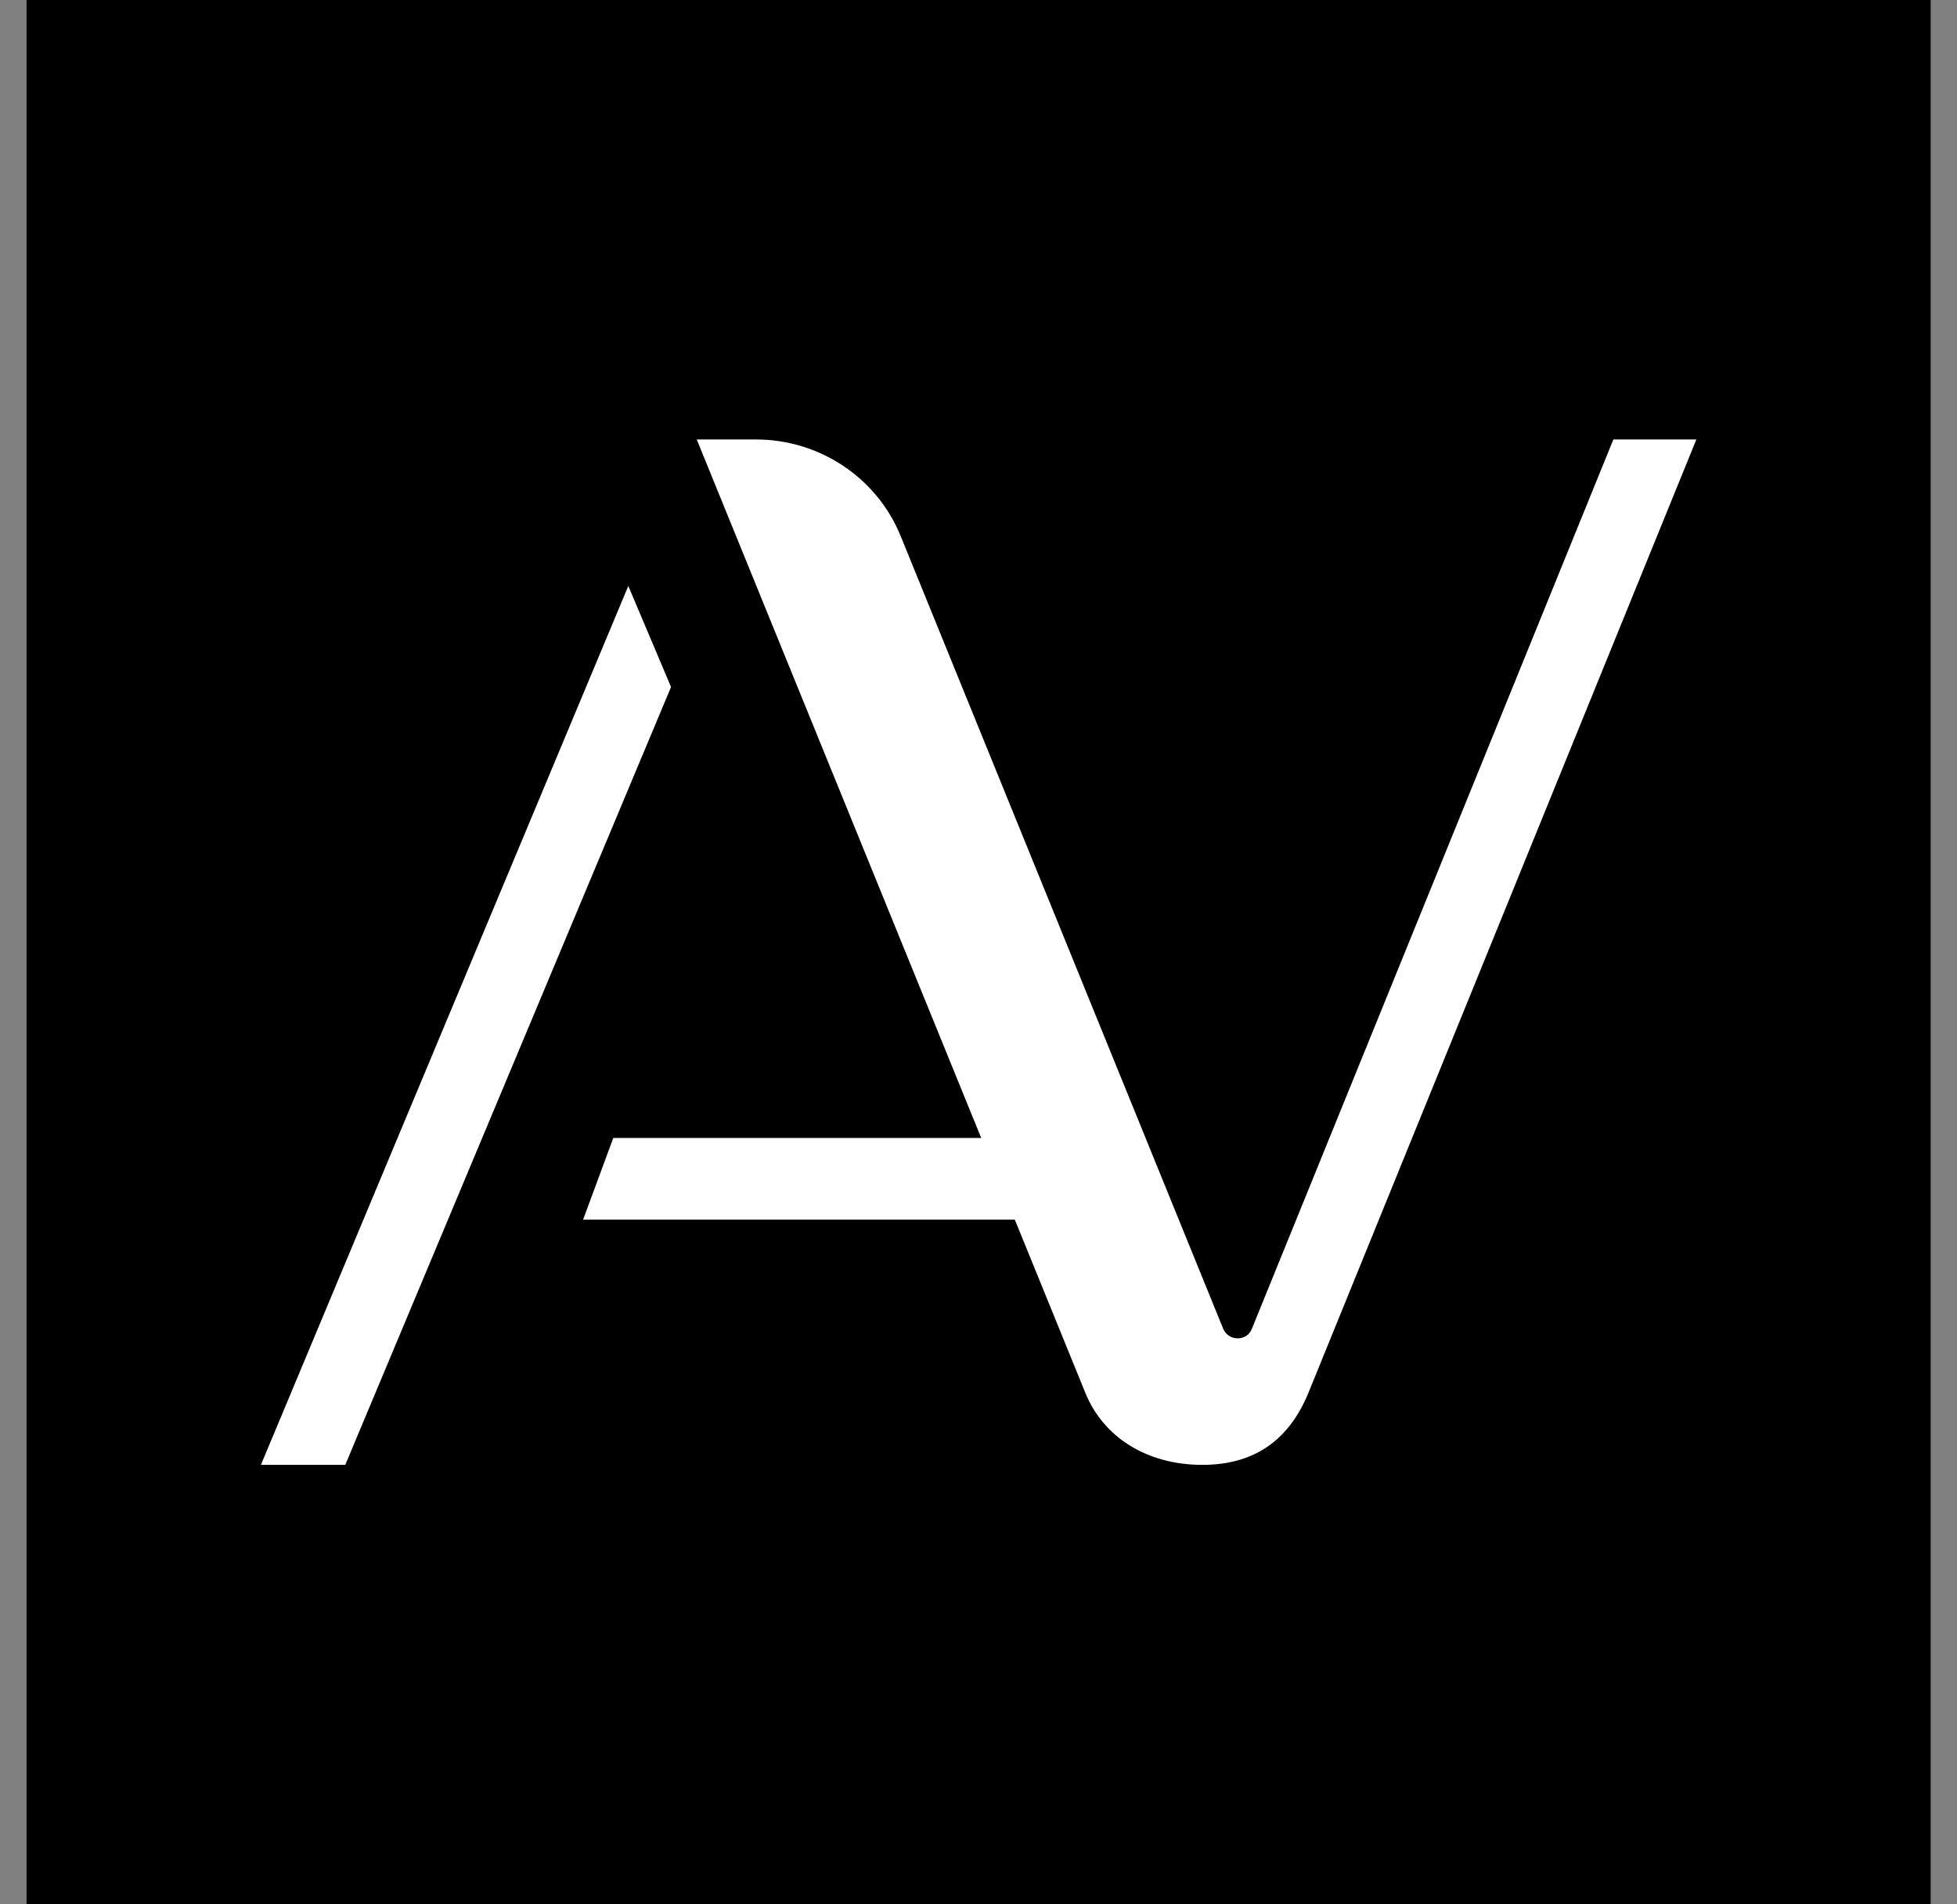
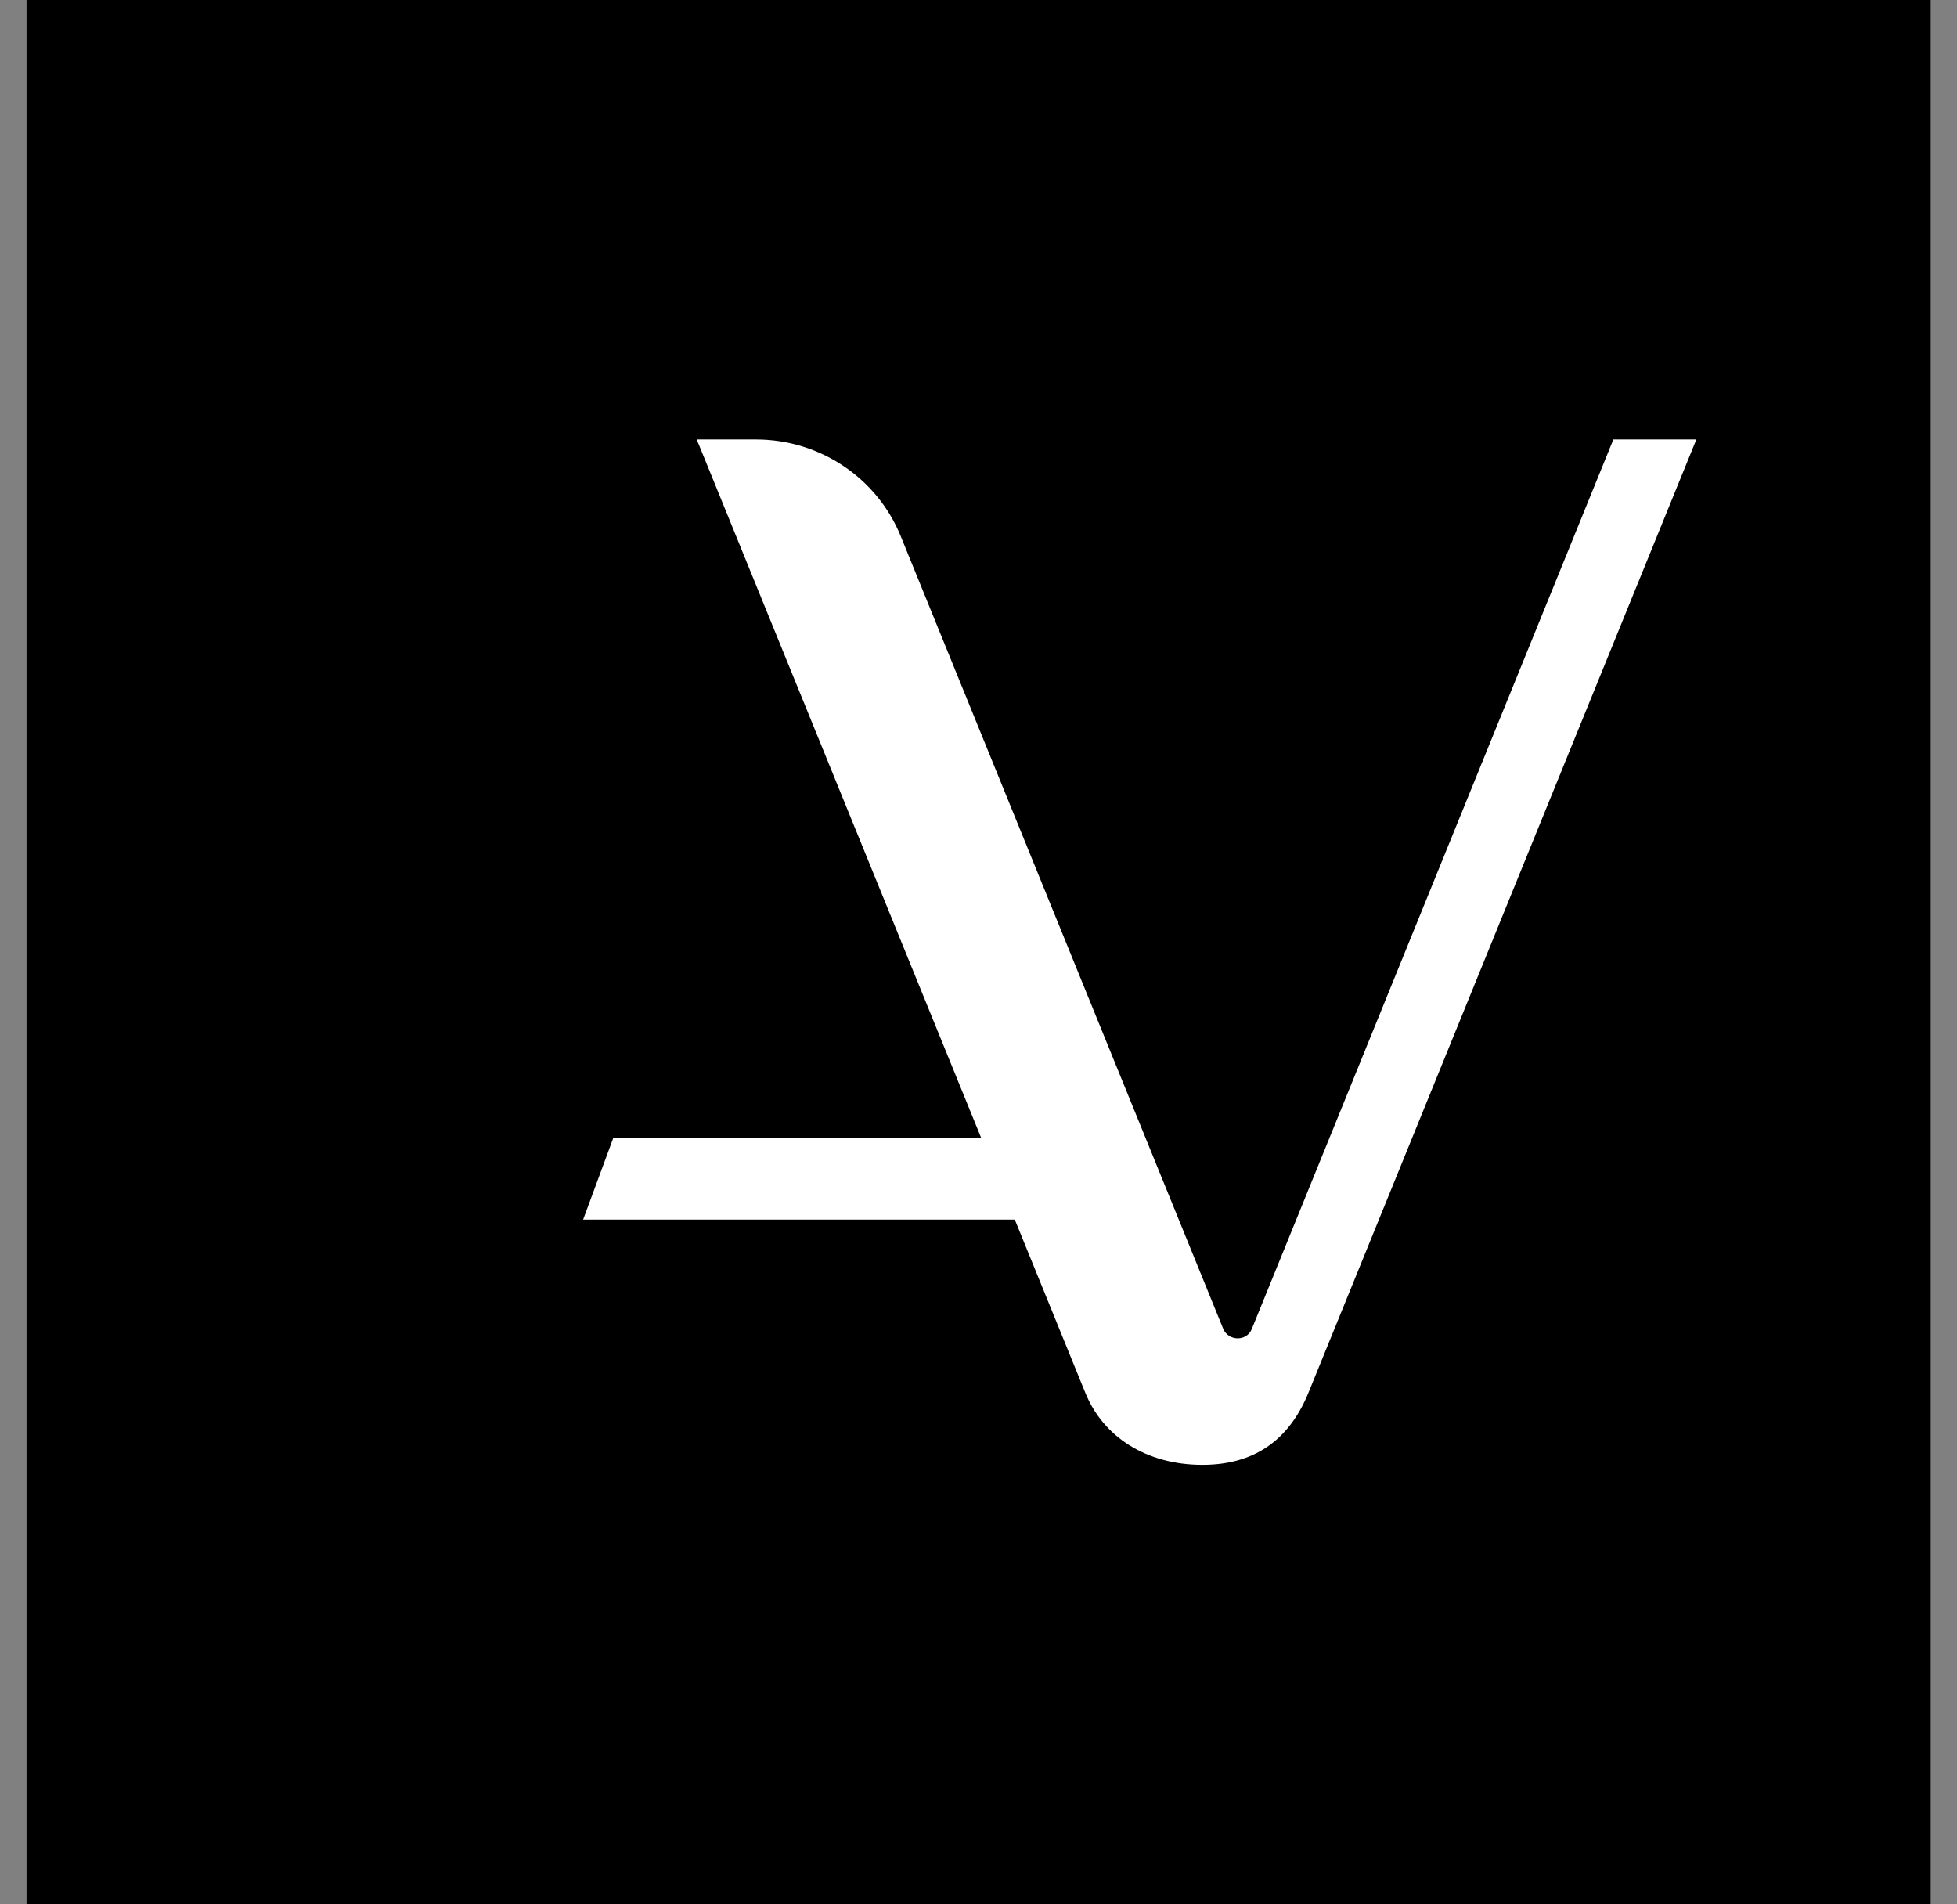
<svg xmlns="http://www.w3.org/2000/svg" width="37" height="36" viewBox="0 0 37 36" fill="none">
  <rect x="0" y="0" width="37" height="36" fill="#808080" stroke="none" />
  <path d="M36.502 6.10352e-05H0.502V36H36.502V6.10352e-05Z" fill="black" />
  <path d="M30.503 8.308L23.668 25.121C23.575 25.36 23.229 25.36 23.127 25.121L17.029 10.135C16.581 9.033 15.498 8.308 14.293 8.308H13.173L18.551 21.512H17.683H11.595L11.025 23.055H19.186L20.521 26.333C20.858 27.16 21.67 27.692 22.734 27.692C23.799 27.692 24.415 27.141 24.751 26.297L32.072 8.308H30.503Z" fill="white" />
-   <path d="M11.879 11.077L4.933 27.692H6.528L12.687 12.987L11.879 11.077Z" fill="white" />
</svg>